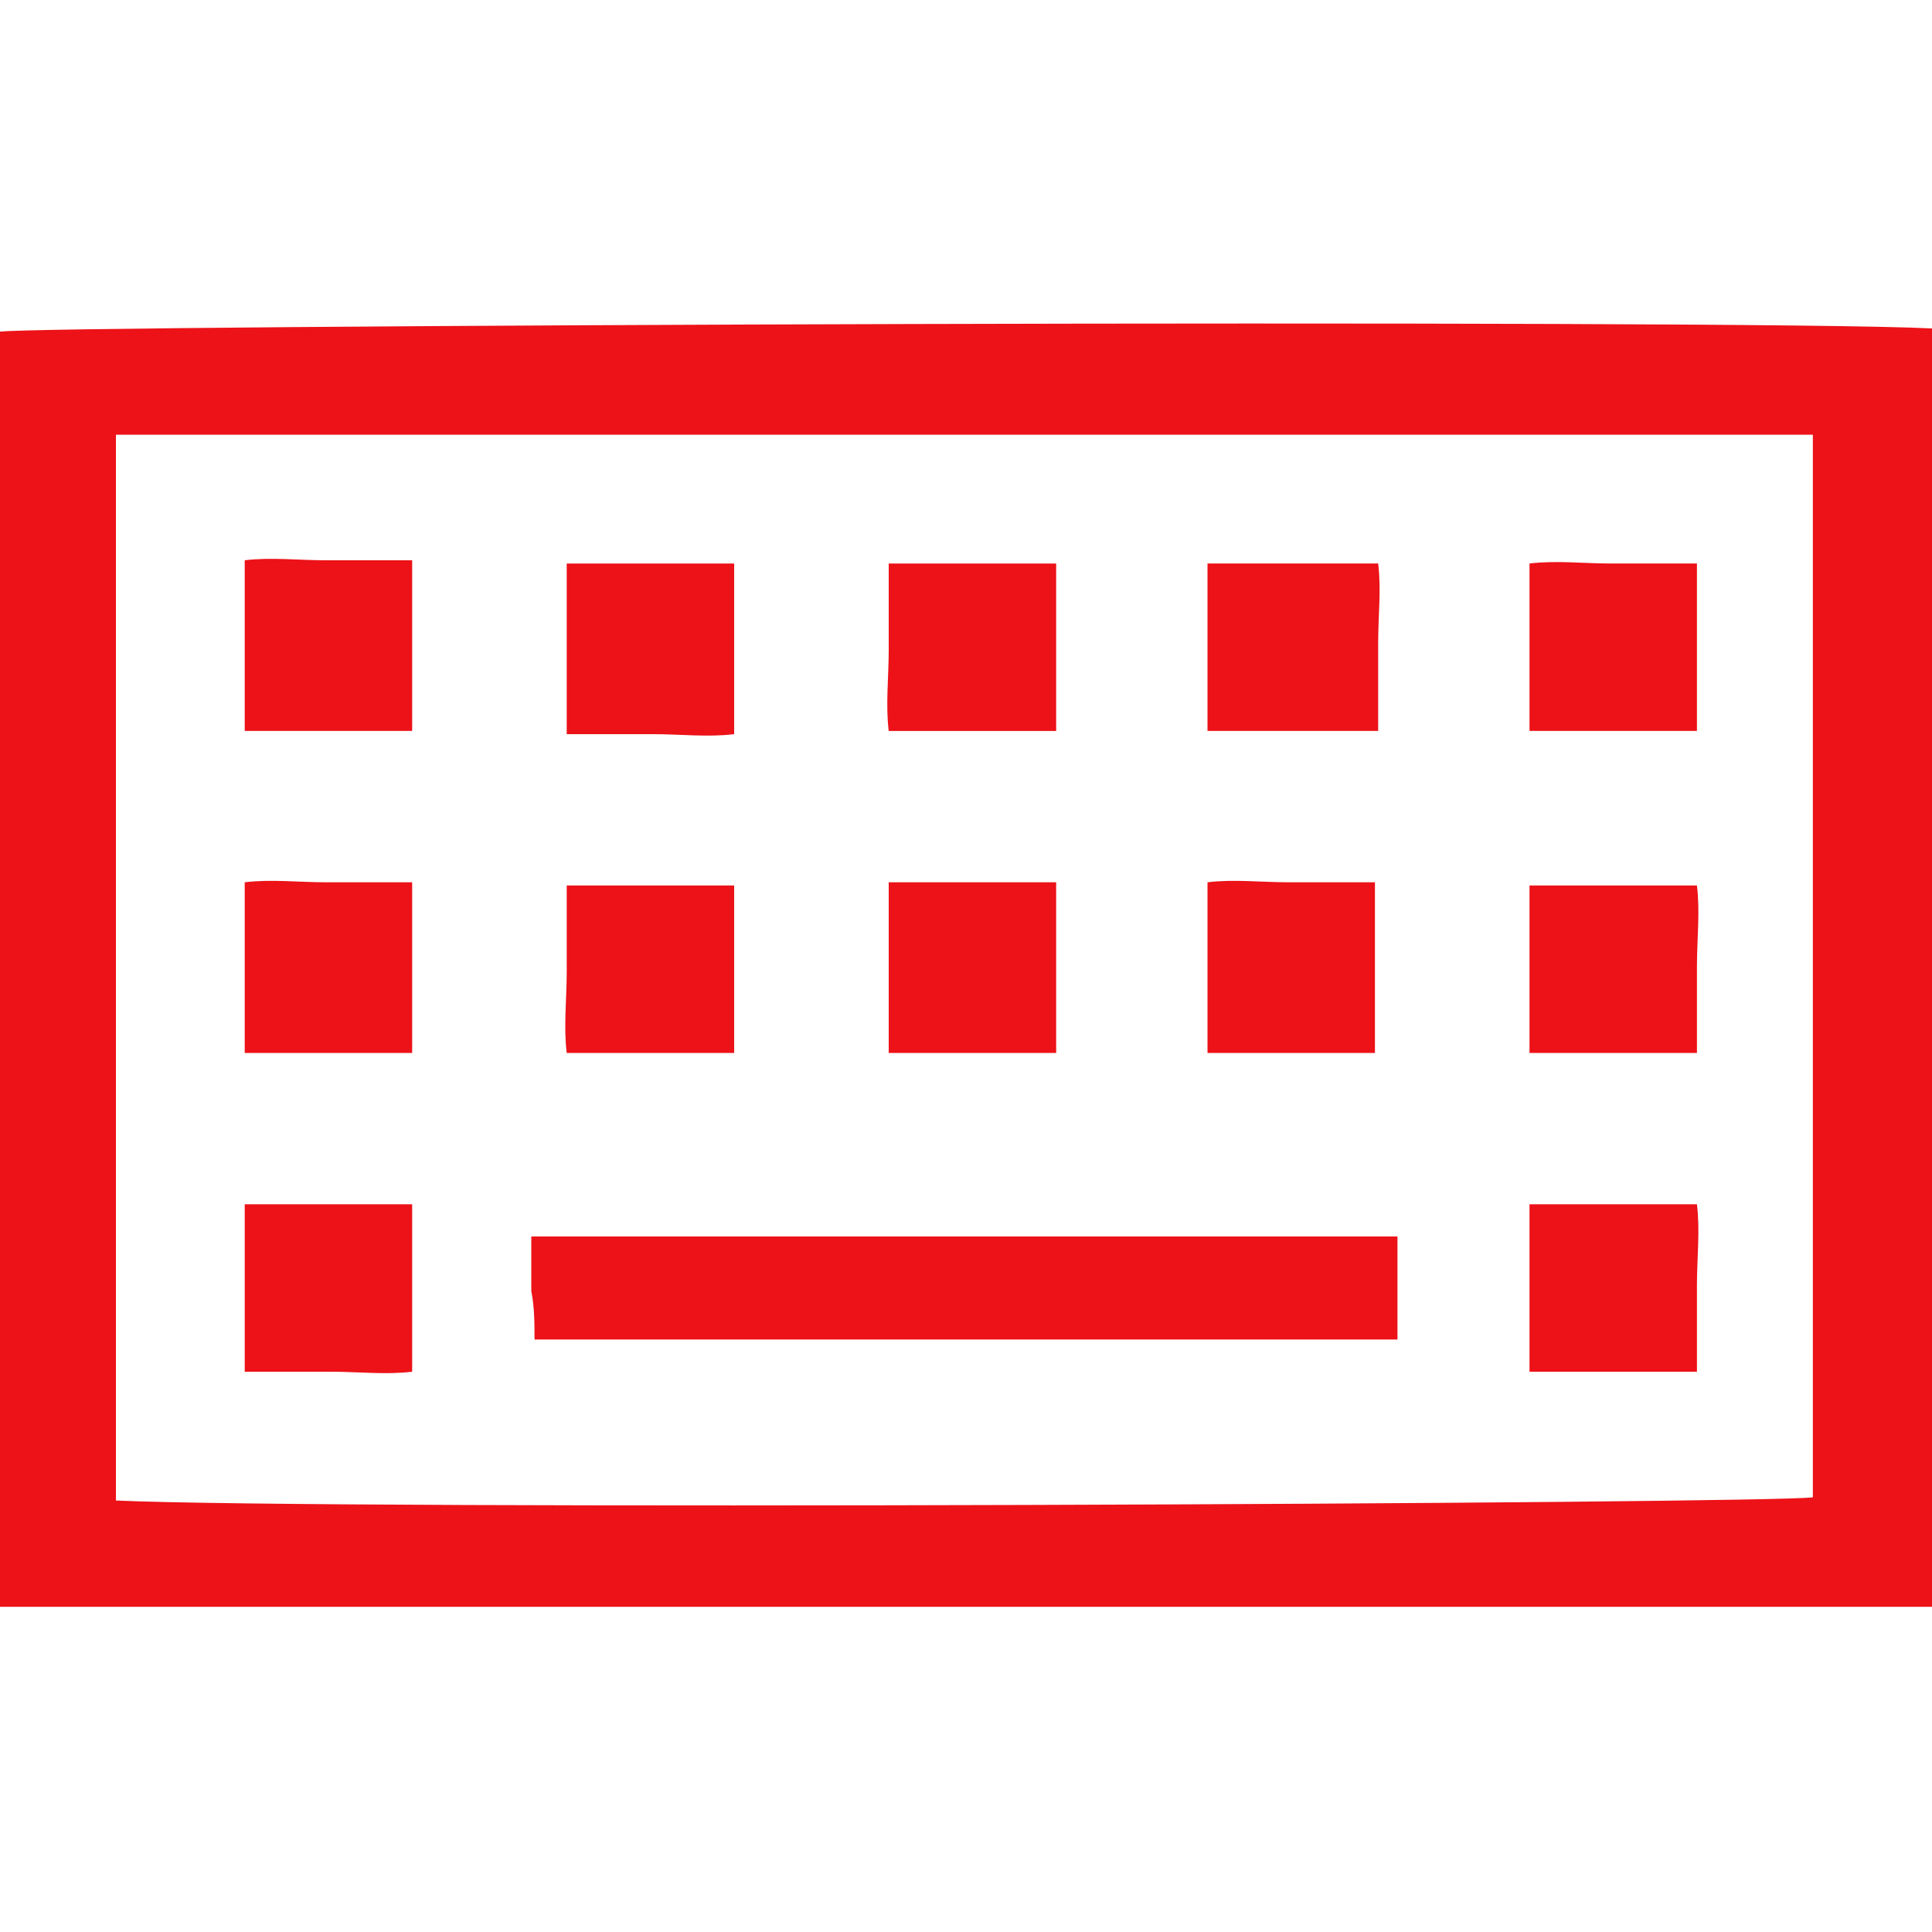
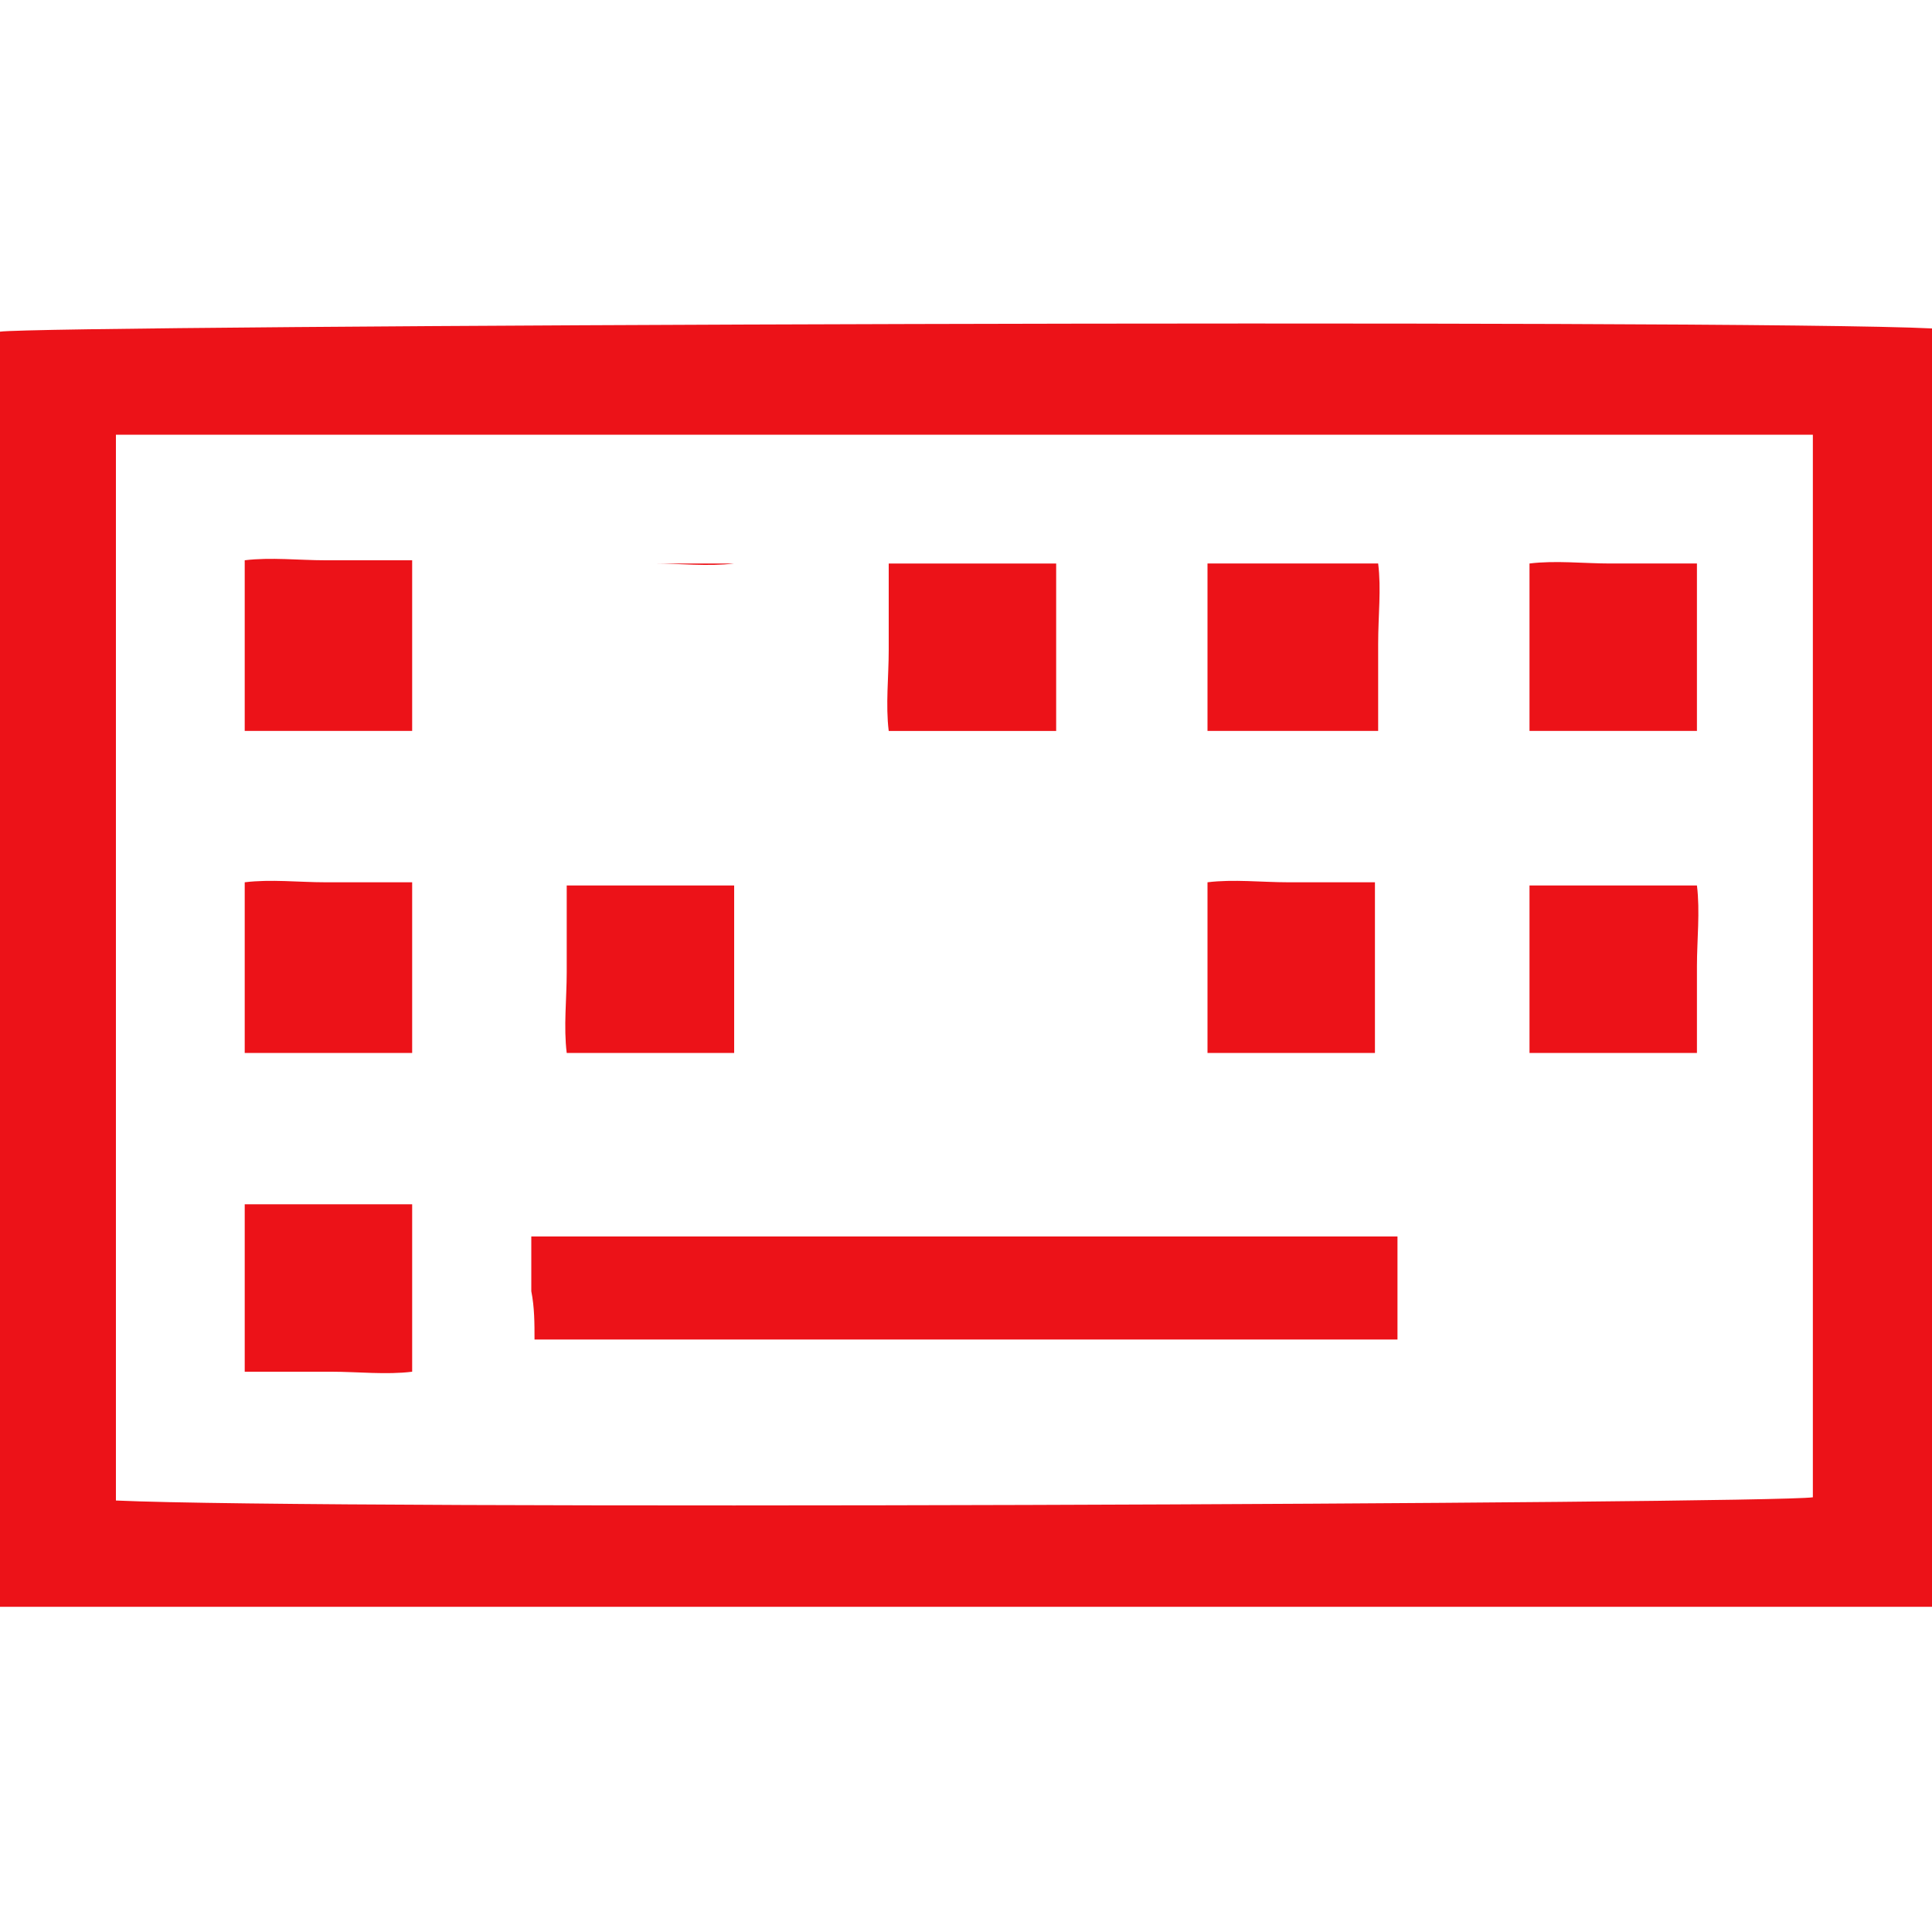
<svg xmlns="http://www.w3.org/2000/svg" version="1.1" id="Icons" x="0px" y="0px" viewBox="0 0 60 60" style="enable-background:new 0 0 60 60;" xml:space="preserve">
  <style type="text/css">
	.st0{fill:#EC1218;}
</style>
  <g id="F4EgYj.tif">
    <g>
      <path class="st0" d="M60,49.9c-20,0-40,0-60,0c0-13.2,0-26.4,0-39.6c1.4-0.2,54.1-0.4,60-0.1C60,23.4,60,36.6,60,49.9z M3.6,13.5    c0,5.6,0,11.1,0,16.6c0,5.5,0,11,0,16.5c6.6,0.3,51.3,0.1,52.7-0.1c0-11,0-22,0-33C38.8,13.5,21.2,13.5,3.6,13.5z" />
      <path class="st0" d="M43.4,38.4c0,1.1,0,2.1,0,3.2c-8.9,0-17.8,0-26.8,0c0-0.5,0-1-0.1-1.5c0-0.5,0-1.1,0-1.7    C25.5,38.4,34.4,38.4,43.4,38.4z" />
      <path class="st0" d="M12.8,22.7c-1.7,0-3.4,0-5.2,0c0-1.7,0-3.4,0-5.3c0.8-0.1,1.7,0,2.5,0c0.9,0,1.8,0,2.7,0    C12.8,19.2,12.8,20.9,12.8,22.7z" />
-       <path class="st0" d="M17.6,17.5c1.7,0,3.4,0,5.2,0c0,1.7,0,3.4,0,5.3c-0.8,0.1-1.7,0-2.5,0c-0.9,0-1.8,0-2.7,0    C17.6,21,17.6,19.3,17.6,17.5z" />
+       <path class="st0" d="M17.6,17.5c1.7,0,3.4,0,5.2,0c-0.8,0.1-1.7,0-2.5,0c-0.9,0-1.8,0-2.7,0    C17.6,21,17.6,19.3,17.6,17.5z" />
      <path class="st0" d="M32.8,17.5c0,1.8,0,3.4,0,5.2c-1.7,0-3.4,0-5.2,0c-0.1-0.8,0-1.7,0-2.5c0-0.9,0-1.8,0-2.7    C29.3,17.5,31,17.5,32.8,17.5z" />
      <path class="st0" d="M37.5,22.7c0-1.7,0-3.4,0-5.2c1.7,0,3.4,0,5.3,0c0.1,0.8,0,1.6,0,2.5c0,0.9,0,1.8,0,2.7    C41,22.7,39.3,22.7,37.5,22.7z" />
      <path class="st0" d="M52.7,22.7c-1.8,0-3.5,0-5.2,0c0-1.7,0-3.4,0-5.2c0.8-0.1,1.7,0,2.5,0c0.9,0,1.8,0,2.7,0    C52.7,19.2,52.7,20.9,52.7,22.7z" />
      <path class="st0" d="M12.8,32.7c-1.7,0-3.4,0-5.2,0c0-1.7,0-3.4,0-5.3c0.8-0.1,1.7,0,2.5,0c0.9,0,1.8,0,2.7,0    C12.8,29.1,12.8,30.8,12.8,32.7z" />
      <path class="st0" d="M22.8,27.5c0,1.8,0,3.4,0,5.2c-1.7,0-3.4,0-5.2,0c-0.1-0.8,0-1.7,0-2.5c0-0.9,0-1.8,0-2.7    C19.3,27.5,21,27.5,22.8,27.5z" />
-       <path class="st0" d="M32.8,32.7c-1.7,0-3.4,0-5.2,0c0-1.7,0-3.4,0-5.3c0.8,0,1.7,0,2.5,0c0.9,0,1.8,0,2.7,0    C32.8,29.1,32.8,30.8,32.8,32.7z" />
      <path class="st0" d="M42.7,32.7c-1.7,0-3.4,0-5.2,0c0-1.7,0-3.4,0-5.3c0.8-0.1,1.7,0,2.5,0c0.9,0,1.8,0,2.7,0    C42.7,29.1,42.7,30.8,42.7,32.7z" />
      <path class="st0" d="M47.5,32.7c0-1.8,0-3.5,0-5.2c1.7,0,3.4,0,5.2,0c0.1,0.8,0,1.7,0,2.5c0,0.9,0,1.7,0,2.7    C51,32.7,49.3,32.7,47.5,32.7z" />
      <path class="st0" d="M7.6,37.4c1.8,0,3.4,0,5.2,0c0,1.7,0,3.4,0,5.2c-0.8,0.1-1.7,0-2.5,0c-0.9,0-1.8,0-2.7,0    C7.6,40.9,7.6,39.2,7.6,37.4z" />
-       <path class="st0" d="M47.5,42.6c0-1.8,0-3.4,0-5.2c1.7,0,3.4,0,5.2,0c0.1,0.8,0,1.7,0,2.5c0,0.9,0,1.8,0,2.7    C51,42.6,49.3,42.6,47.5,42.6z" />
    </g>
  </g>
</svg>